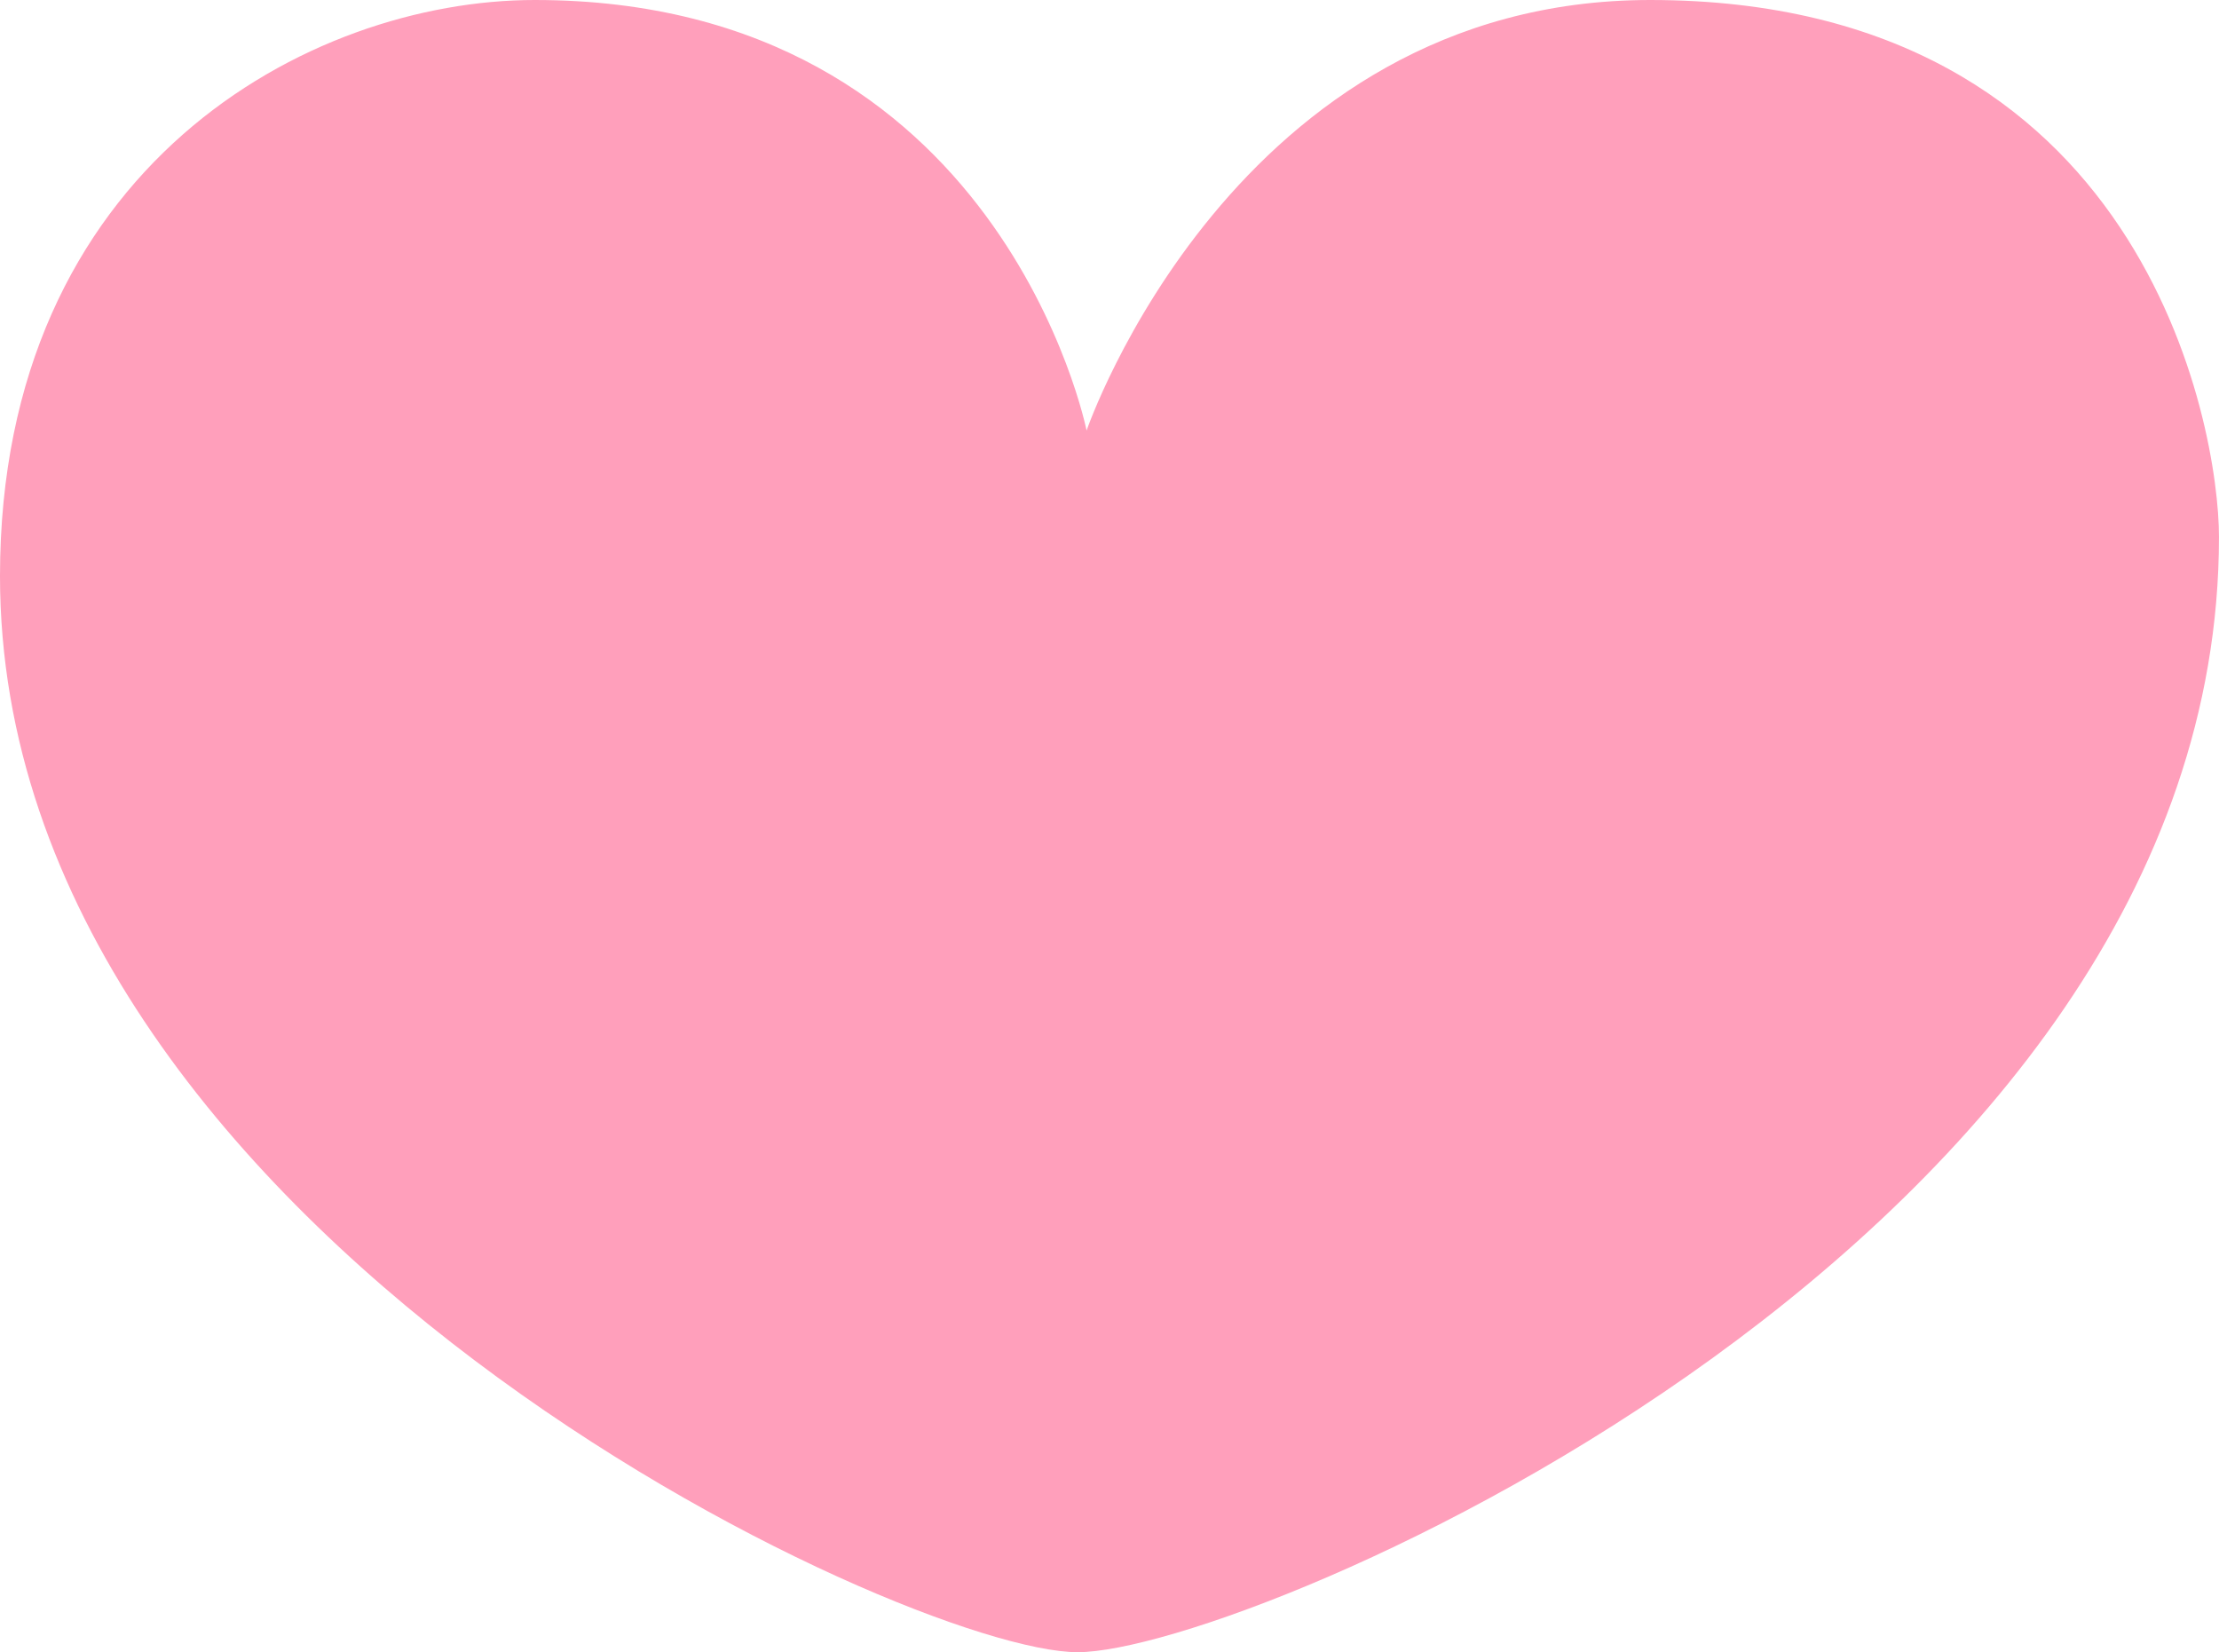
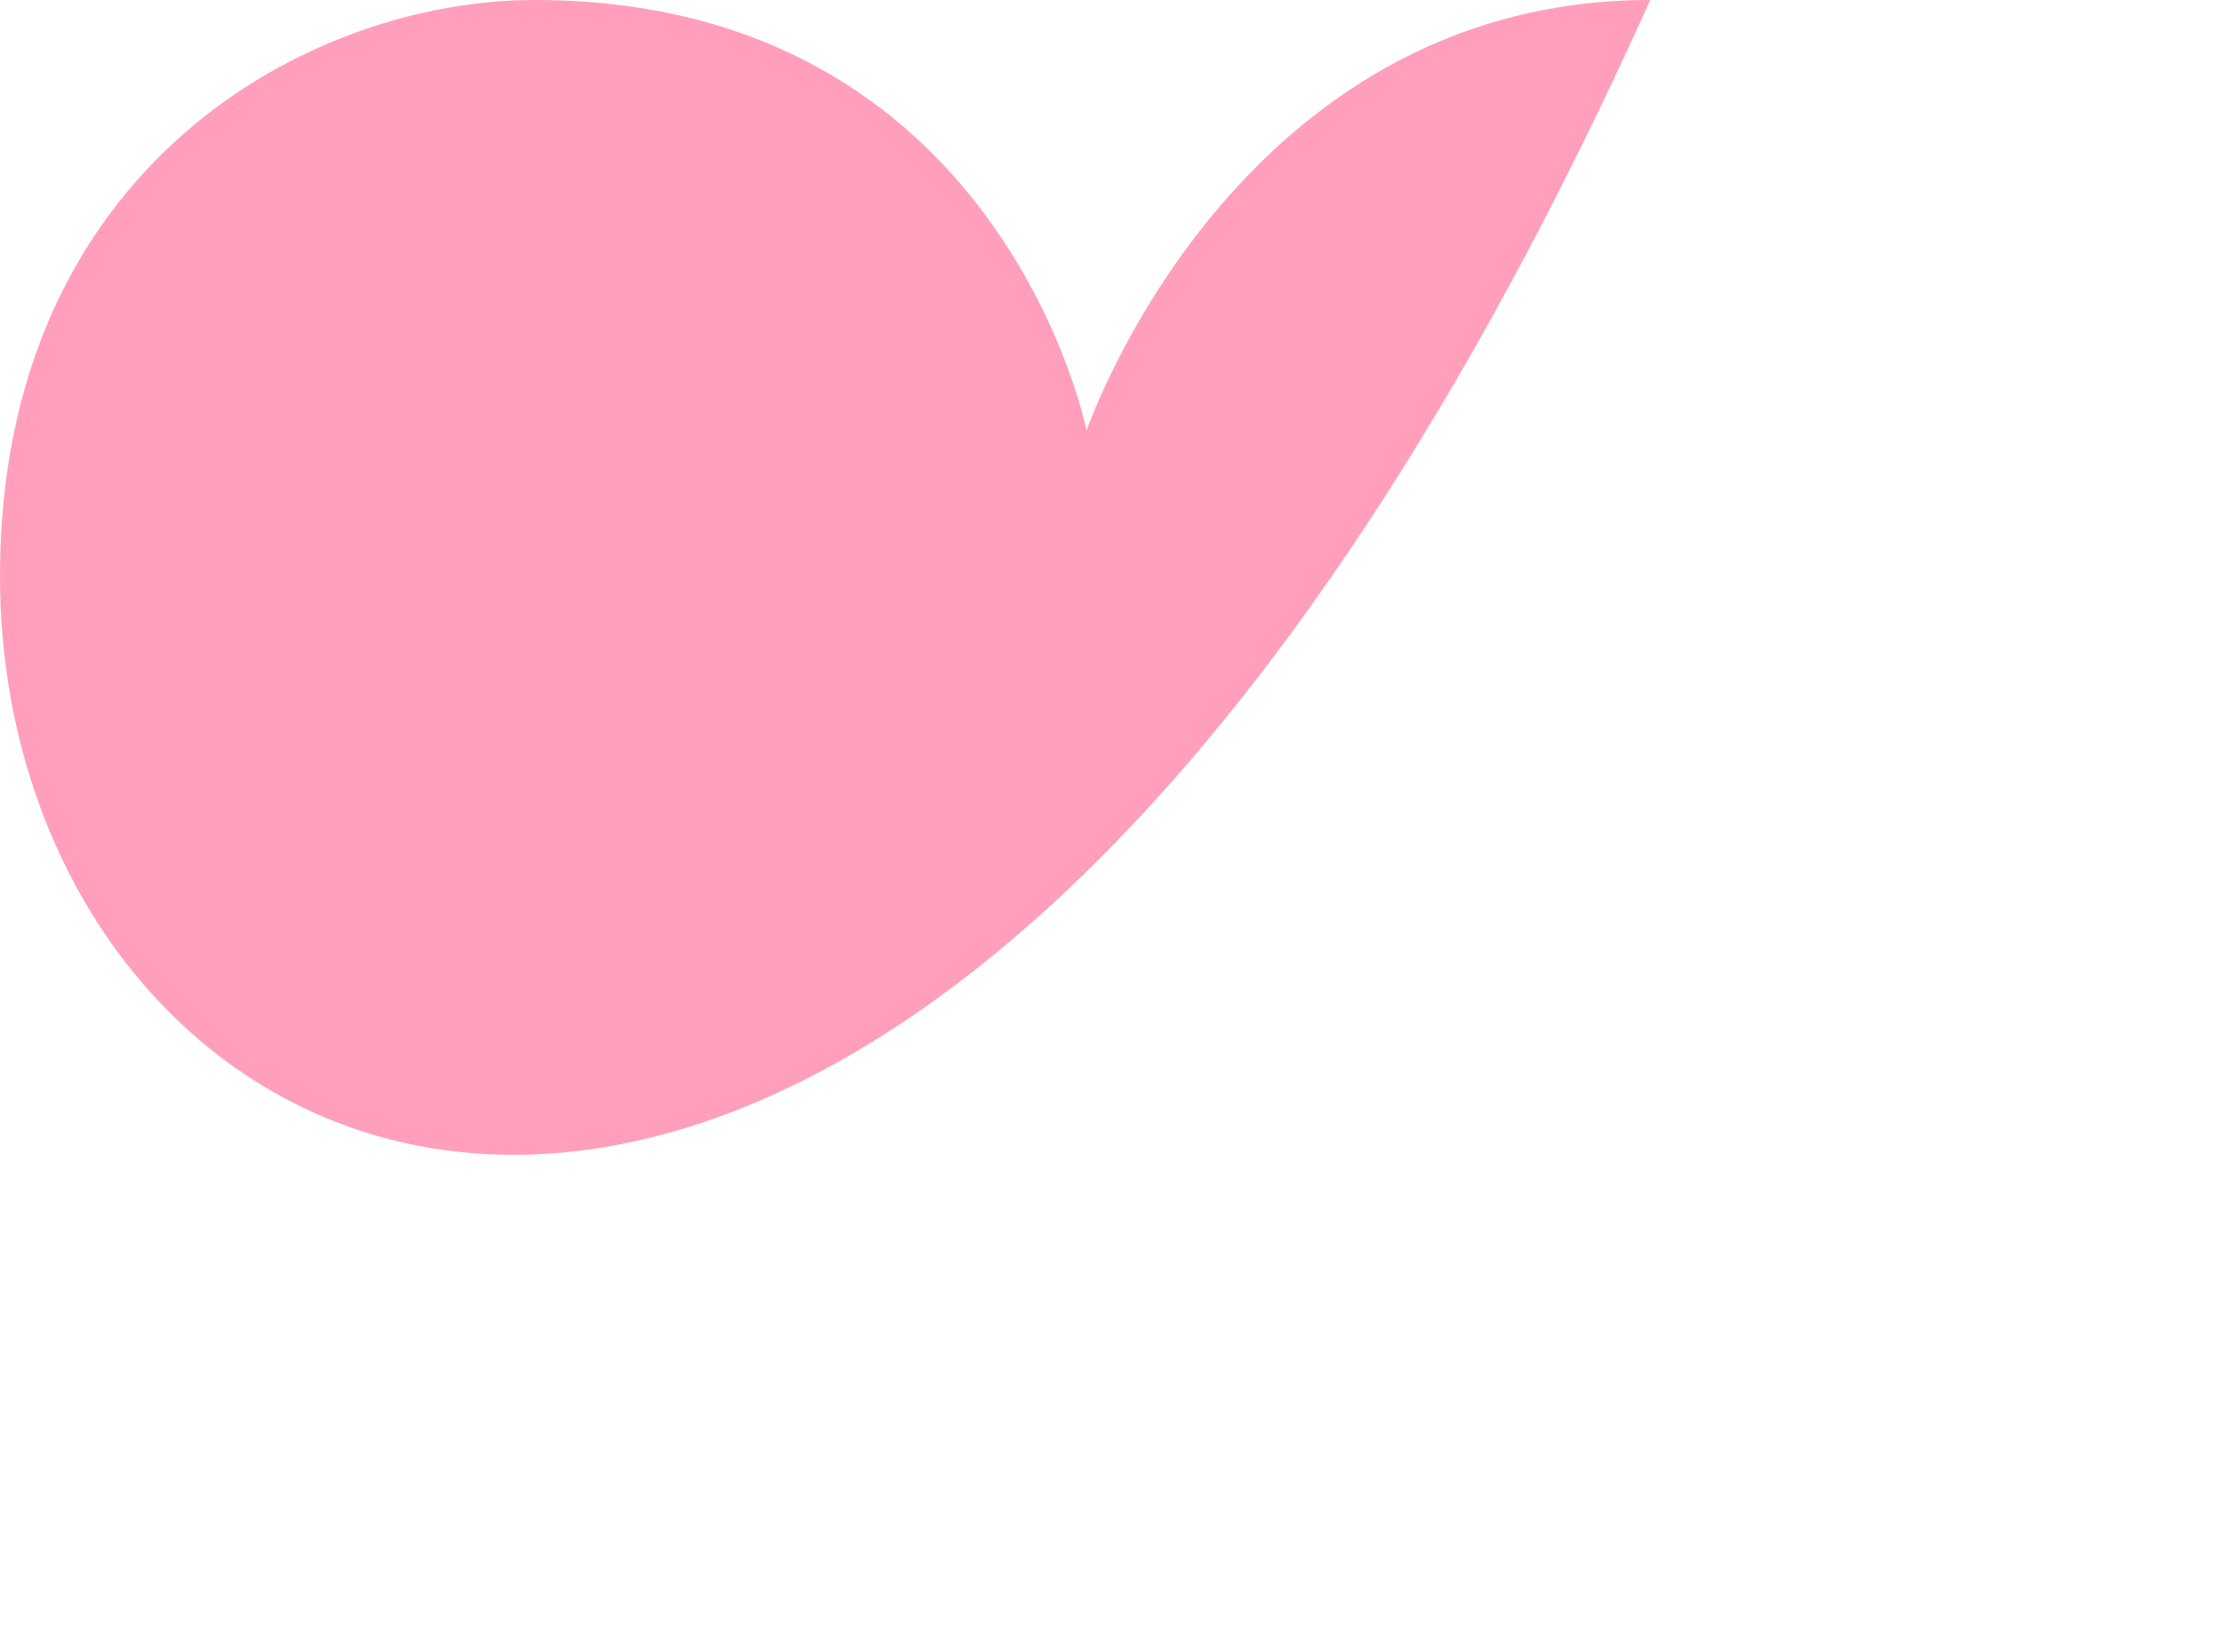
<svg xmlns="http://www.w3.org/2000/svg" id="Layer_1" viewBox="0 0 917.26 682.89">
  <defs>
    <style>.cls-1{fill:#ff9fbb;}</style>
  </defs>
-   <path class="cls-1" d="m682.15,0c204.13,0,235.1,176.3,235.1,221.9,0,290.51-401.04,460.99-471.82,460.99C374.65,682.89,0,509.47,0,238.12,0,69.03,127.67,0,221.07,0c192.69,0,228.09,177.95,228.09,177.95C449.15,177.95,510.11,0,682.15,0Z" />
+   <path class="cls-1" d="m682.15,0C374.65,682.89,0,509.47,0,238.12,0,69.03,127.67,0,221.07,0c192.69,0,228.09,177.95,228.09,177.95C449.15,177.95,510.11,0,682.15,0Z" />
</svg>